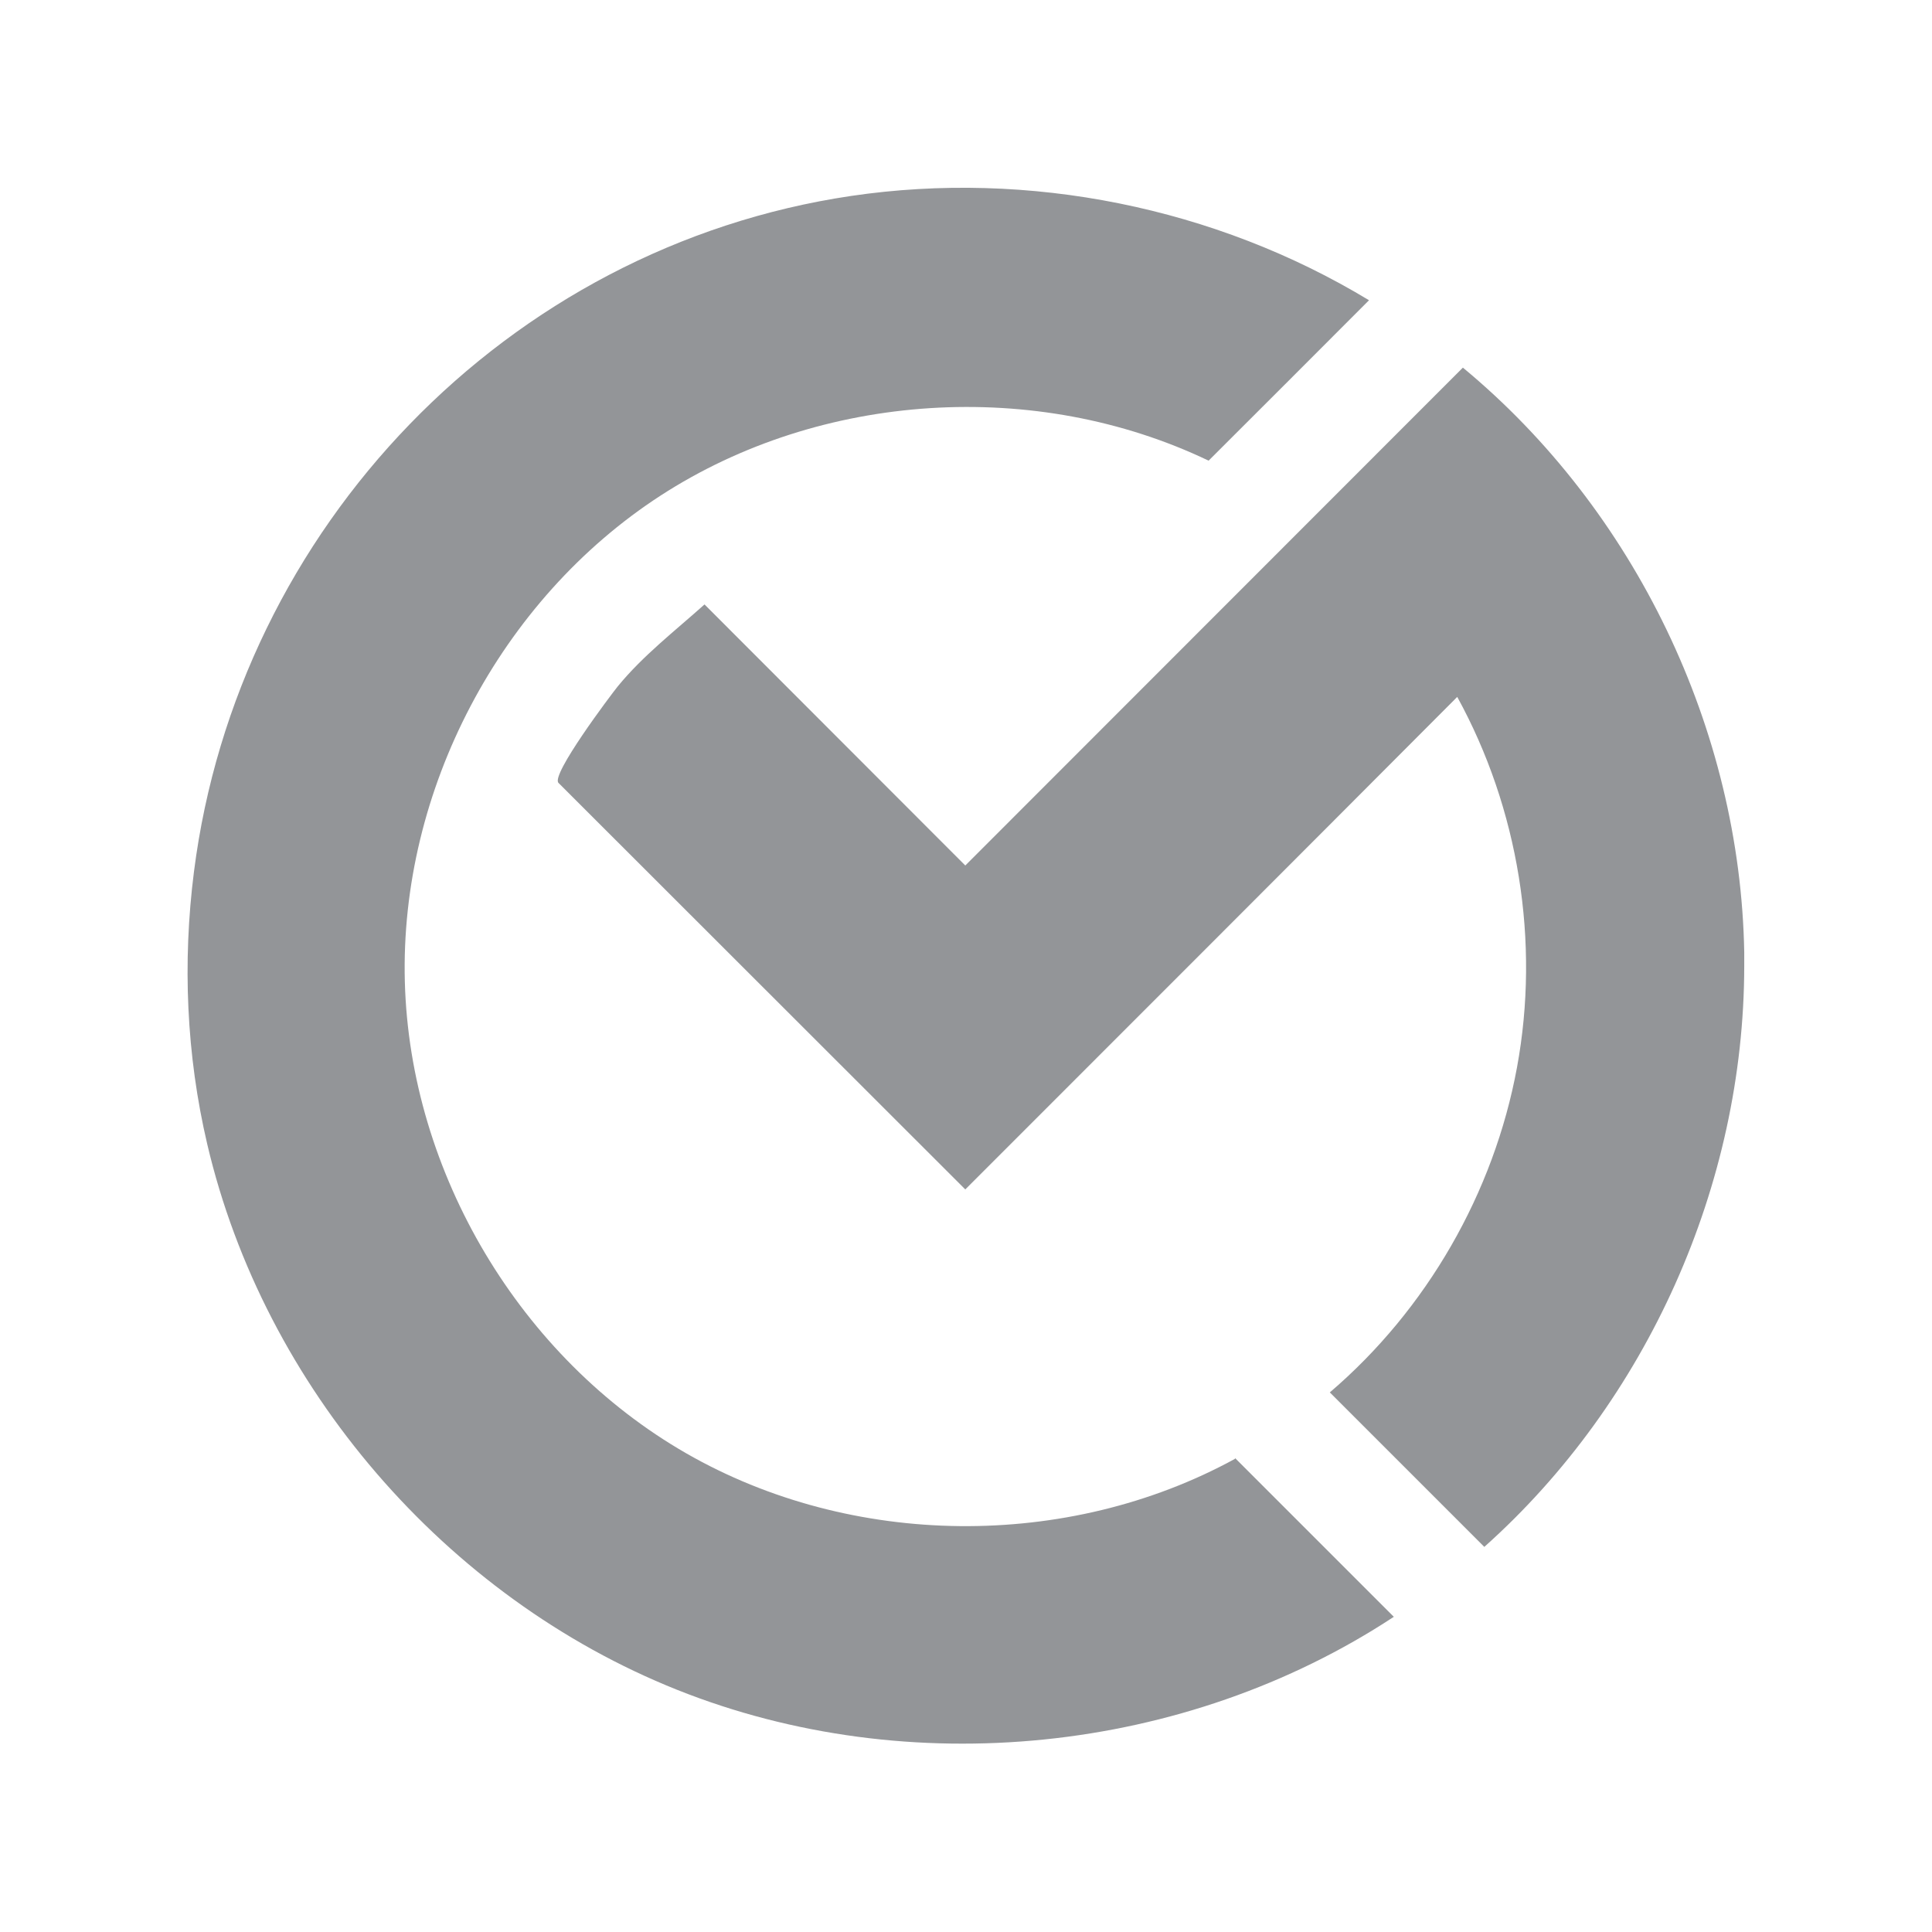
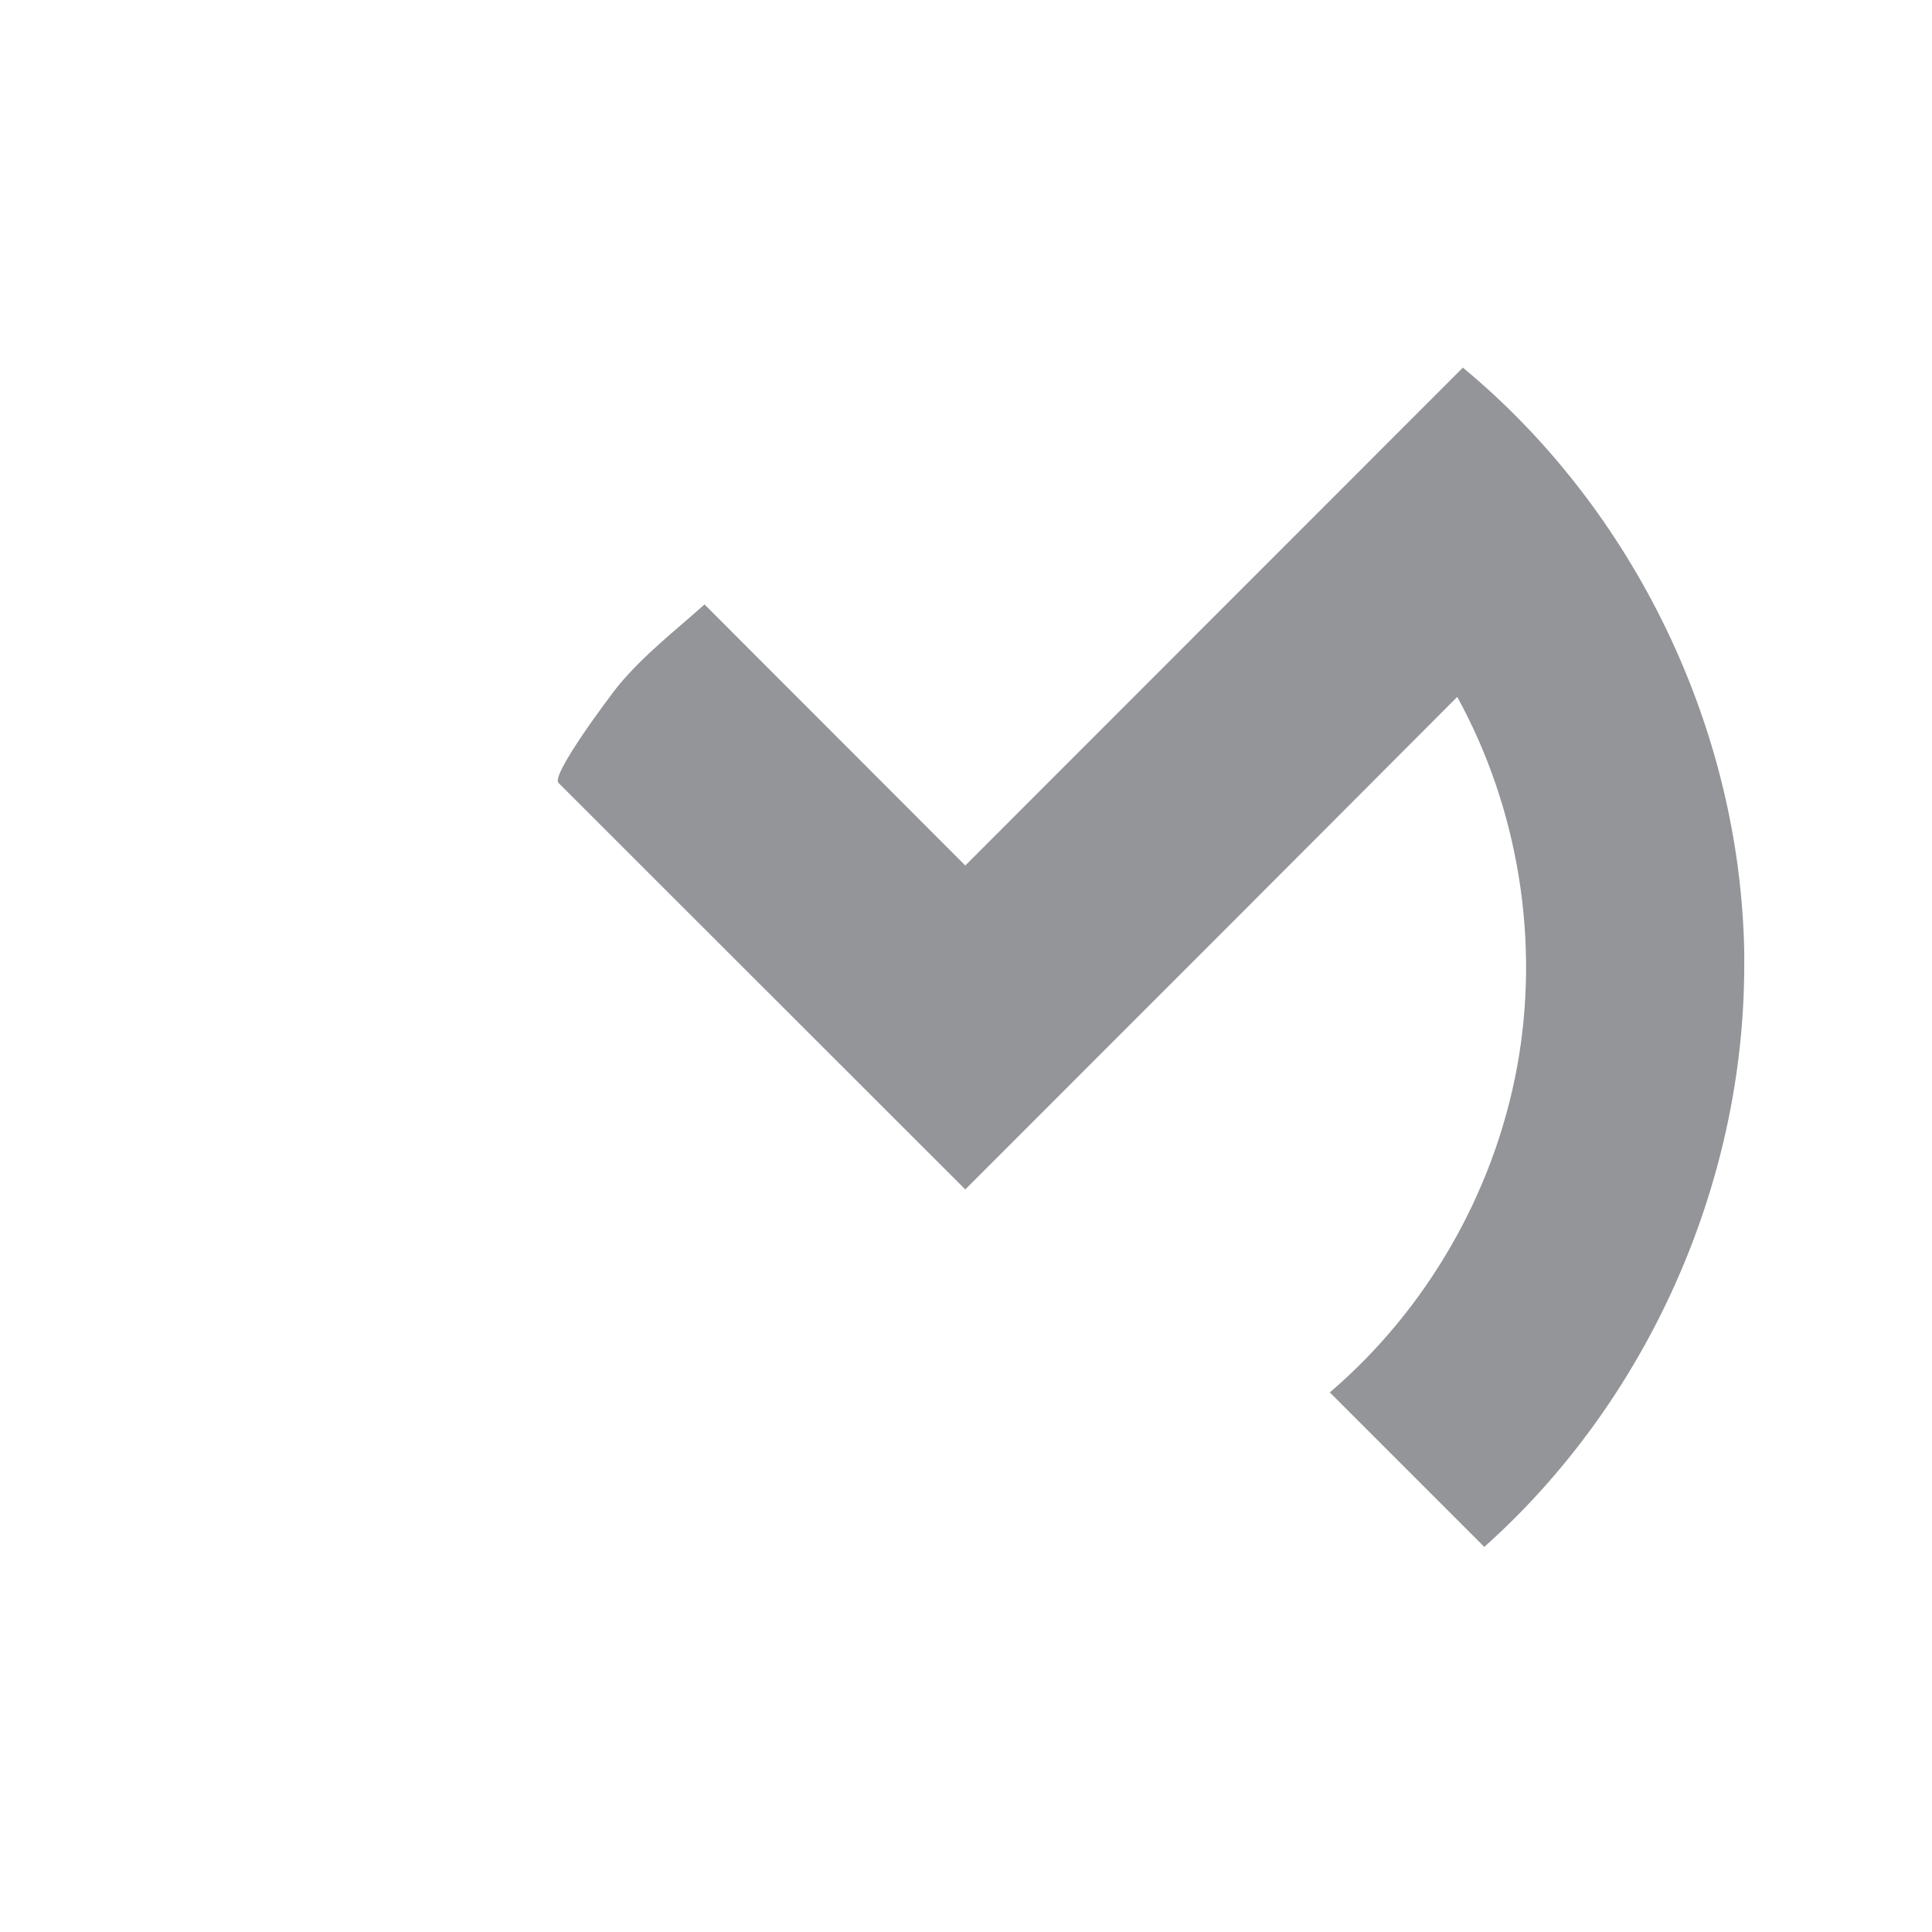
<svg xmlns="http://www.w3.org/2000/svg" id="katman_1" version="1.1" viewBox="0 0 68.53 68.53">
  <defs>
    <style>
      .st0 {
        fill: #939598;
      }
    </style>
  </defs>
-   <path class="st0" d="M43.8,51.75c-5.95,3.25-13.59,3.17-19.46-.2-5.88-3.38-9.8-9.94-9.98-16.73-.18-6.78,3.38-13.55,9.07-17.24s13.32-4.17,19.44-1.24c1.9-1.9,3.8-3.79,5.69-5.69-5.45-3.3-12.07-4.63-18.37-3.7-12.21,1.81-21.76,11.78-23.31,23.97-.41,3.22-.27,6.5.47,9.66,2.02,8.62,8.45,16.08,16.67,19.36,8.22,3.28,18.02,2.28,25.42-2.59-1.87-1.87-3.75-3.75-5.62-5.62,0,0,0,0-.01,0Z" />
  <path class="st0" d="M61.87,33.78c-.14-7.91-3.88-15.69-9.98-20.74-5.88,5.89-11.77,11.77-17.65,17.66-3.08-3.09-6.17-6.17-9.25-9.26-1.05.94-2.19,1.82-3.08,2.91-.25.31-2.38,3.14-2.1,3.42,4.81,4.81,9.62,9.61,14.43,14.42,5.82-5.82,11.64-11.64,17.45-17.47,2.18,3.97,2.94,8.69,2.12,13.14-.82,4.45-3.2,8.59-6.64,11.53,1.83,1.83,3.65,3.65,5.48,5.48,5.78-5.16,9.21-12.85,9.22-20.59,0-.17,0-.34,0-.5Z" />
</svg>